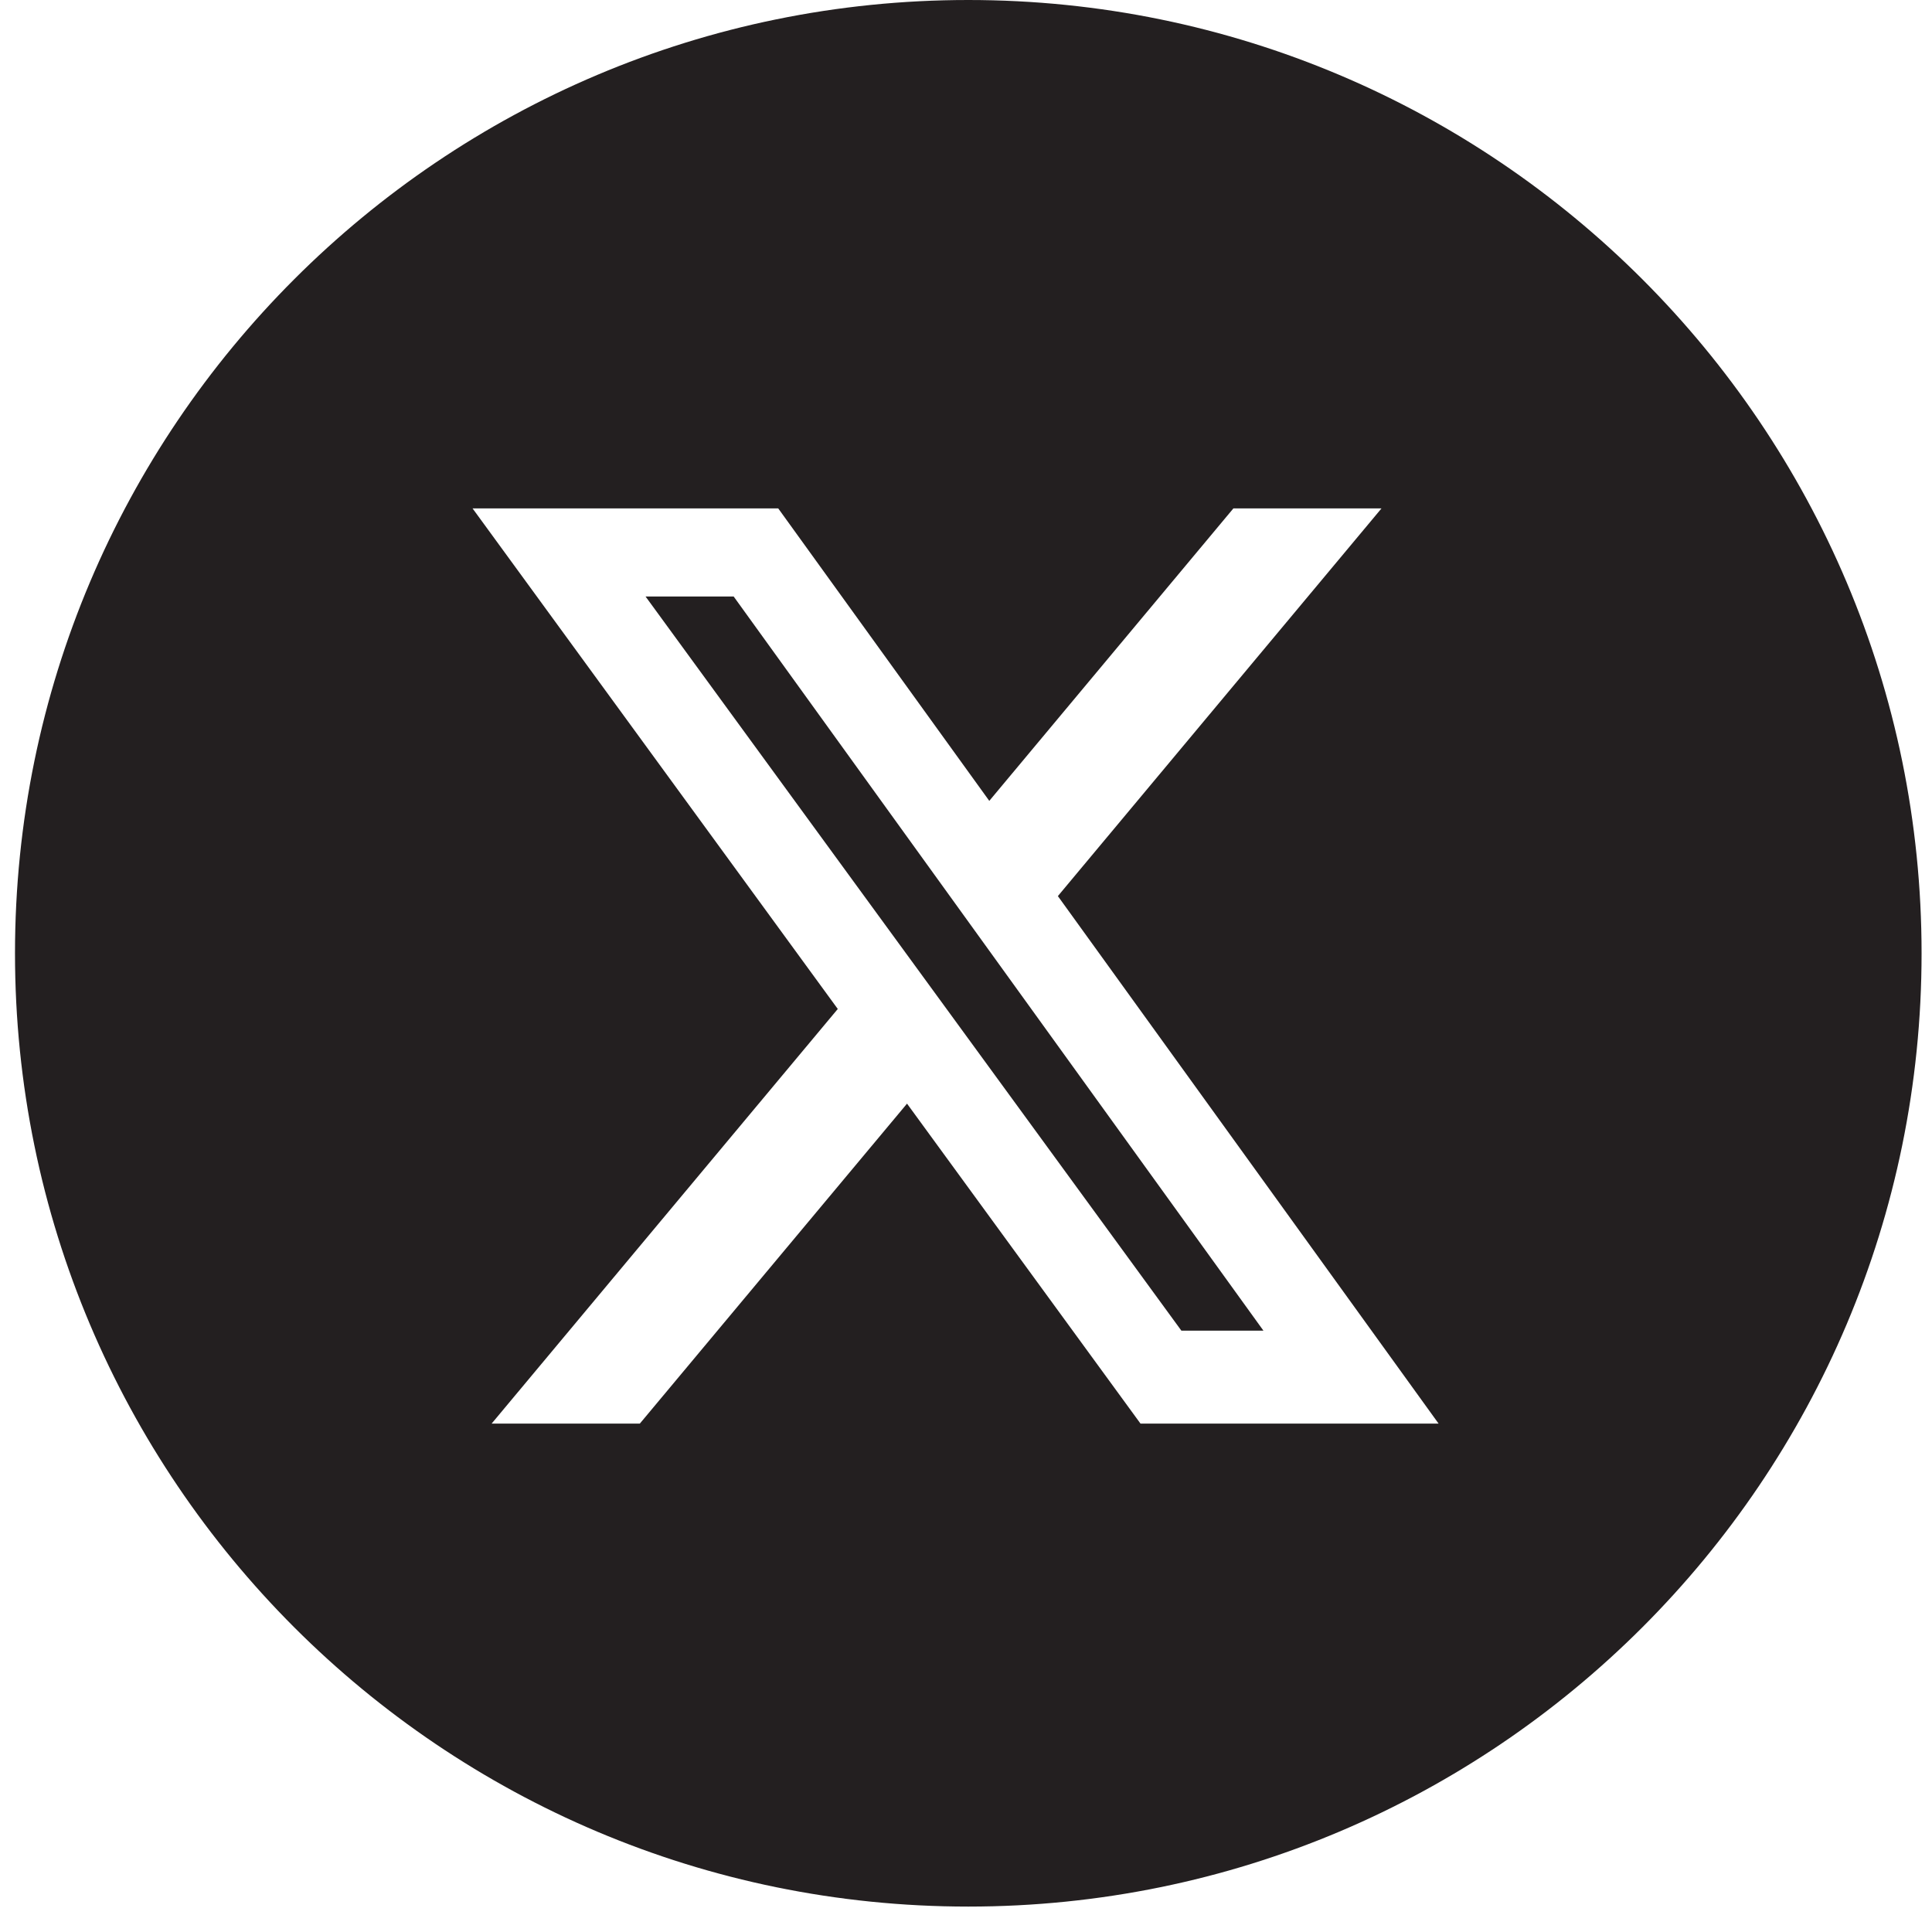
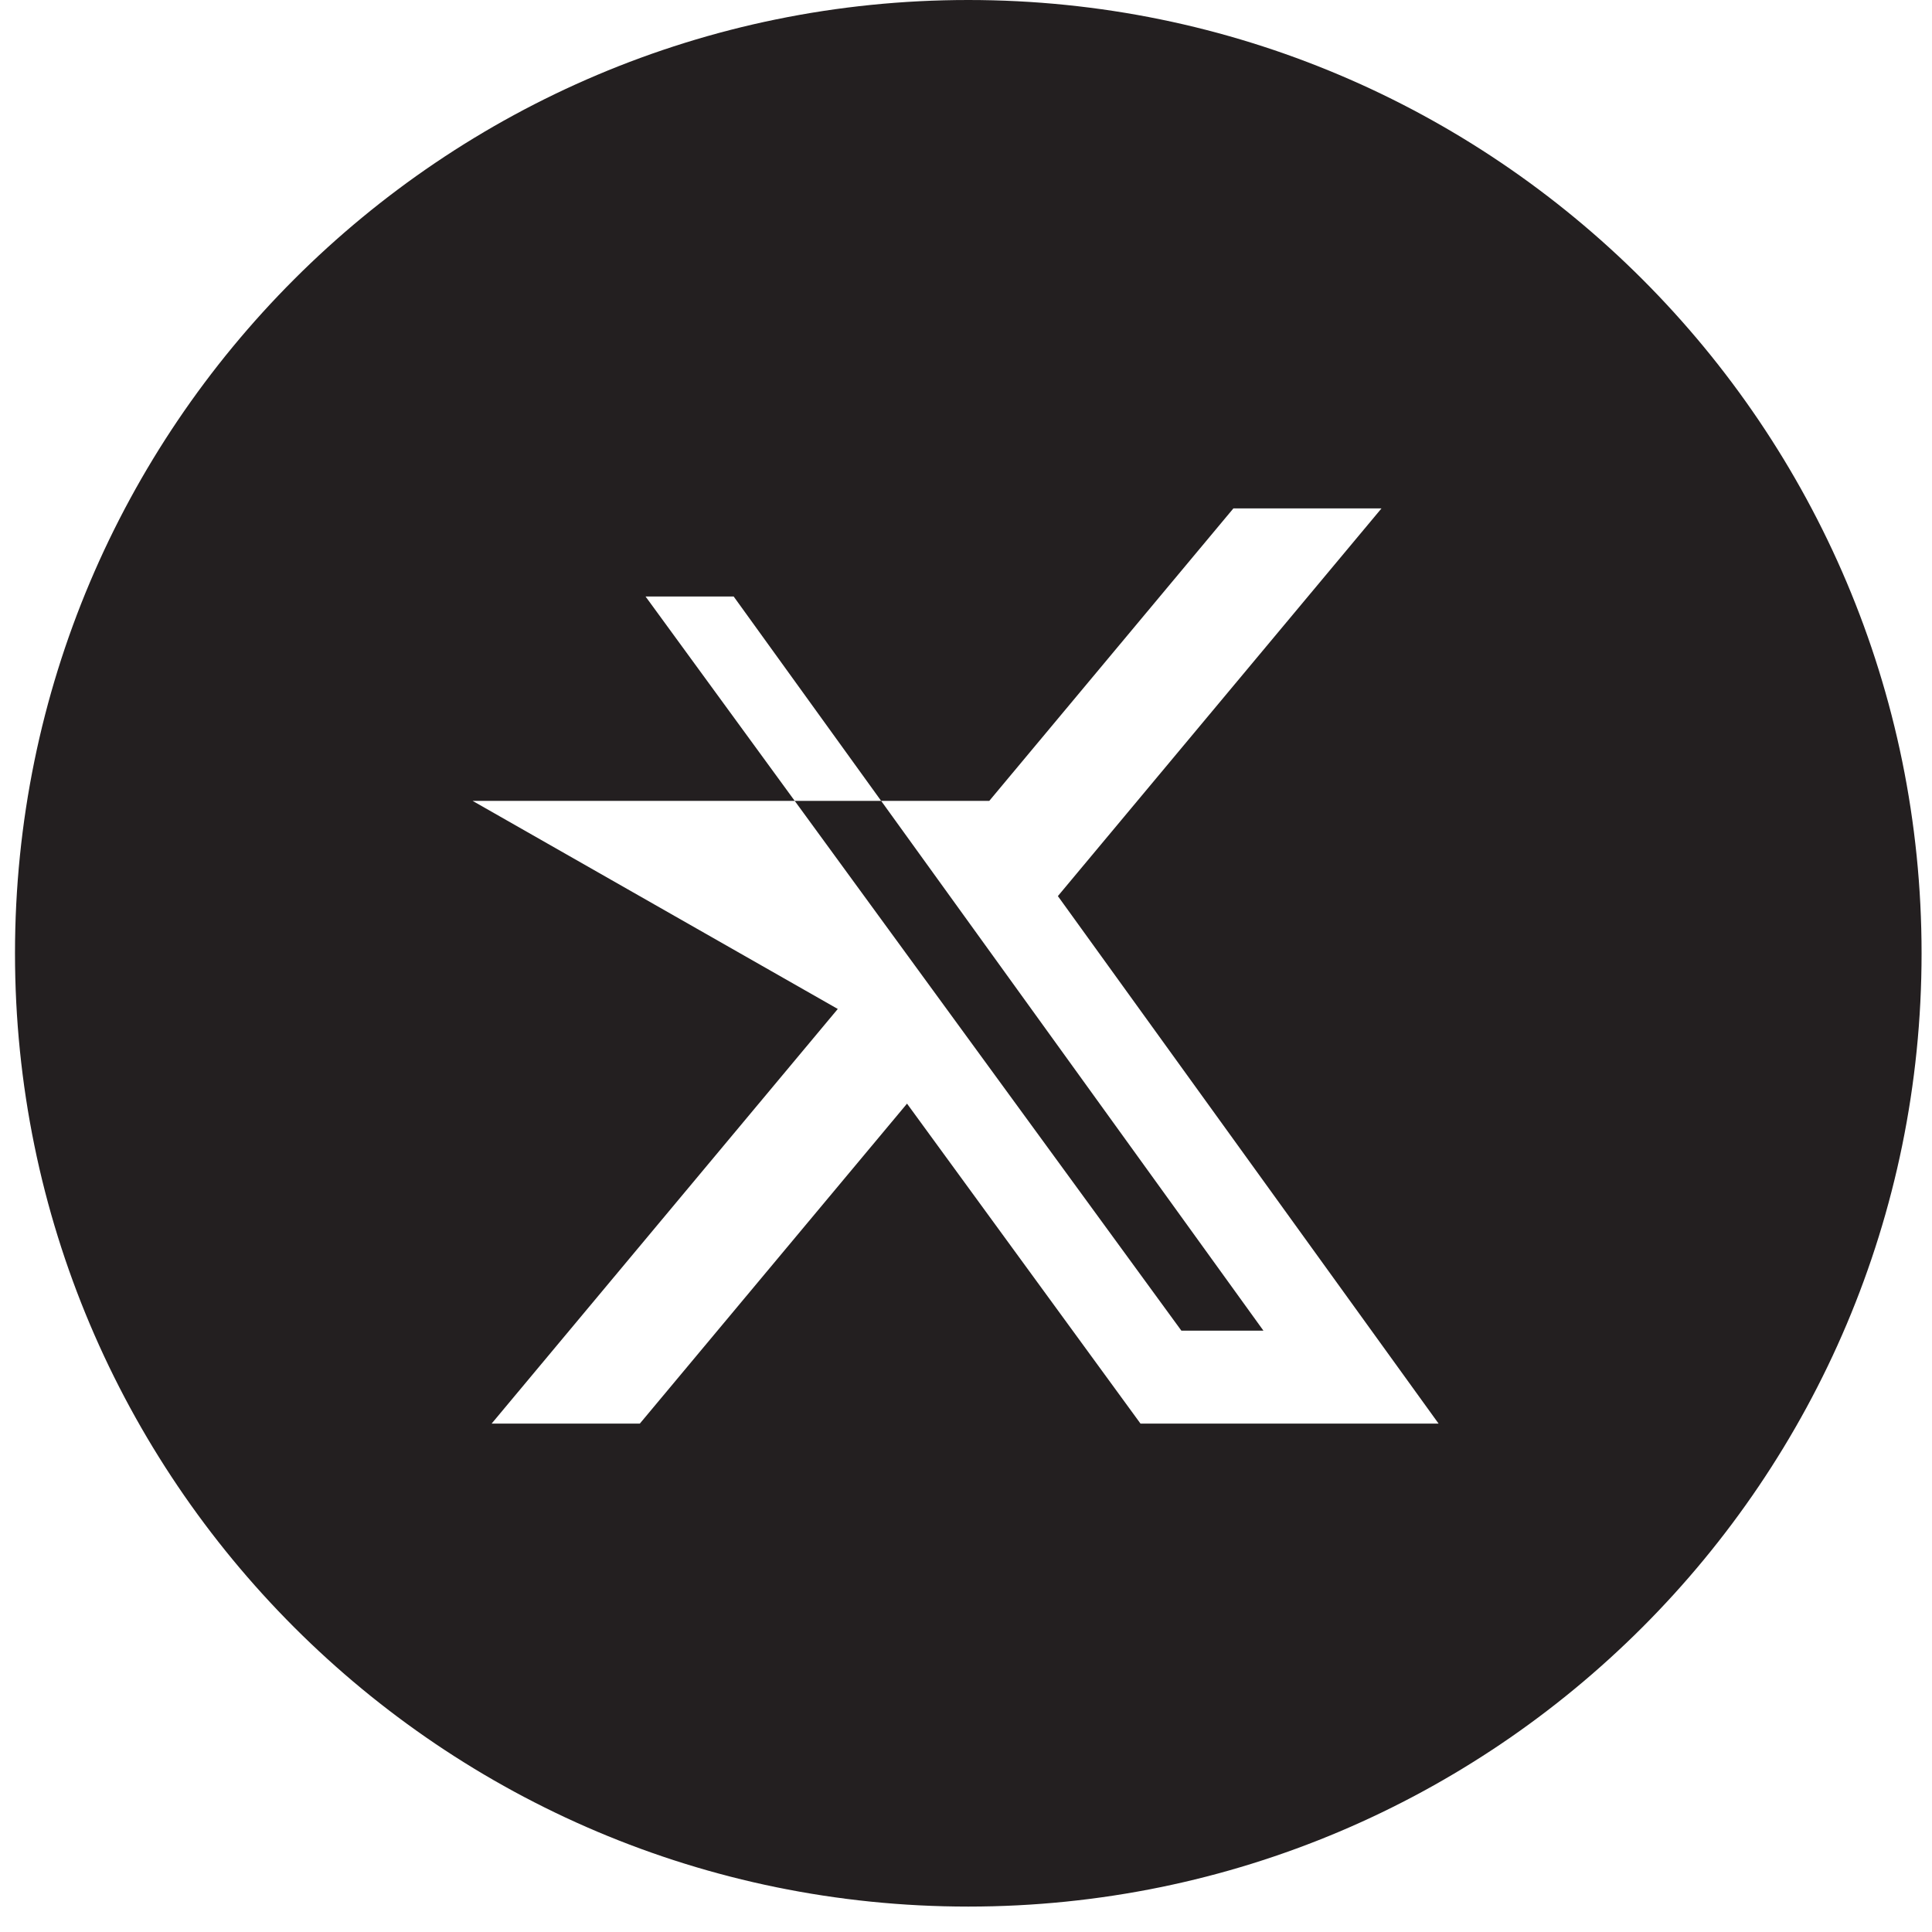
<svg xmlns="http://www.w3.org/2000/svg" width="38" height="38" viewBox="0 0 38 38" fill="none">
-   <path fill-rule="evenodd" clip-rule="evenodd" d="M0.295 18.75C0.295 8.396 8.691 0 19.045 0C29.399 0 37.795 8.396 37.795 18.75C37.795 29.104 29.399 37.5 19.045 37.5C8.691 37.5 0.295 29.104 0.295 18.75ZM27.172 10H24.259L19.458 15.752L15.307 10H9.295L16.478 19.845L9.67 28H12.585L17.84 21.707L22.432 28H28.295L20.807 17.625L27.172 10ZM24.85 26.172H23.236L12.697 11.732H14.43L24.85 26.172Z" fill="#231F20" />
+   <path fill-rule="evenodd" clip-rule="evenodd" d="M0.295 18.75C0.295 8.396 8.691 0 19.045 0C29.399 0 37.795 8.396 37.795 18.75C37.795 29.104 29.399 37.5 19.045 37.5C8.691 37.5 0.295 29.104 0.295 18.75ZM27.172 10H24.259L19.458 15.752H9.295L16.478 19.845L9.67 28H12.585L17.84 21.707L22.432 28H28.295L20.807 17.625L27.172 10ZM24.85 26.172H23.236L12.697 11.732H14.43L24.85 26.172Z" fill="#231F20" />
</svg>